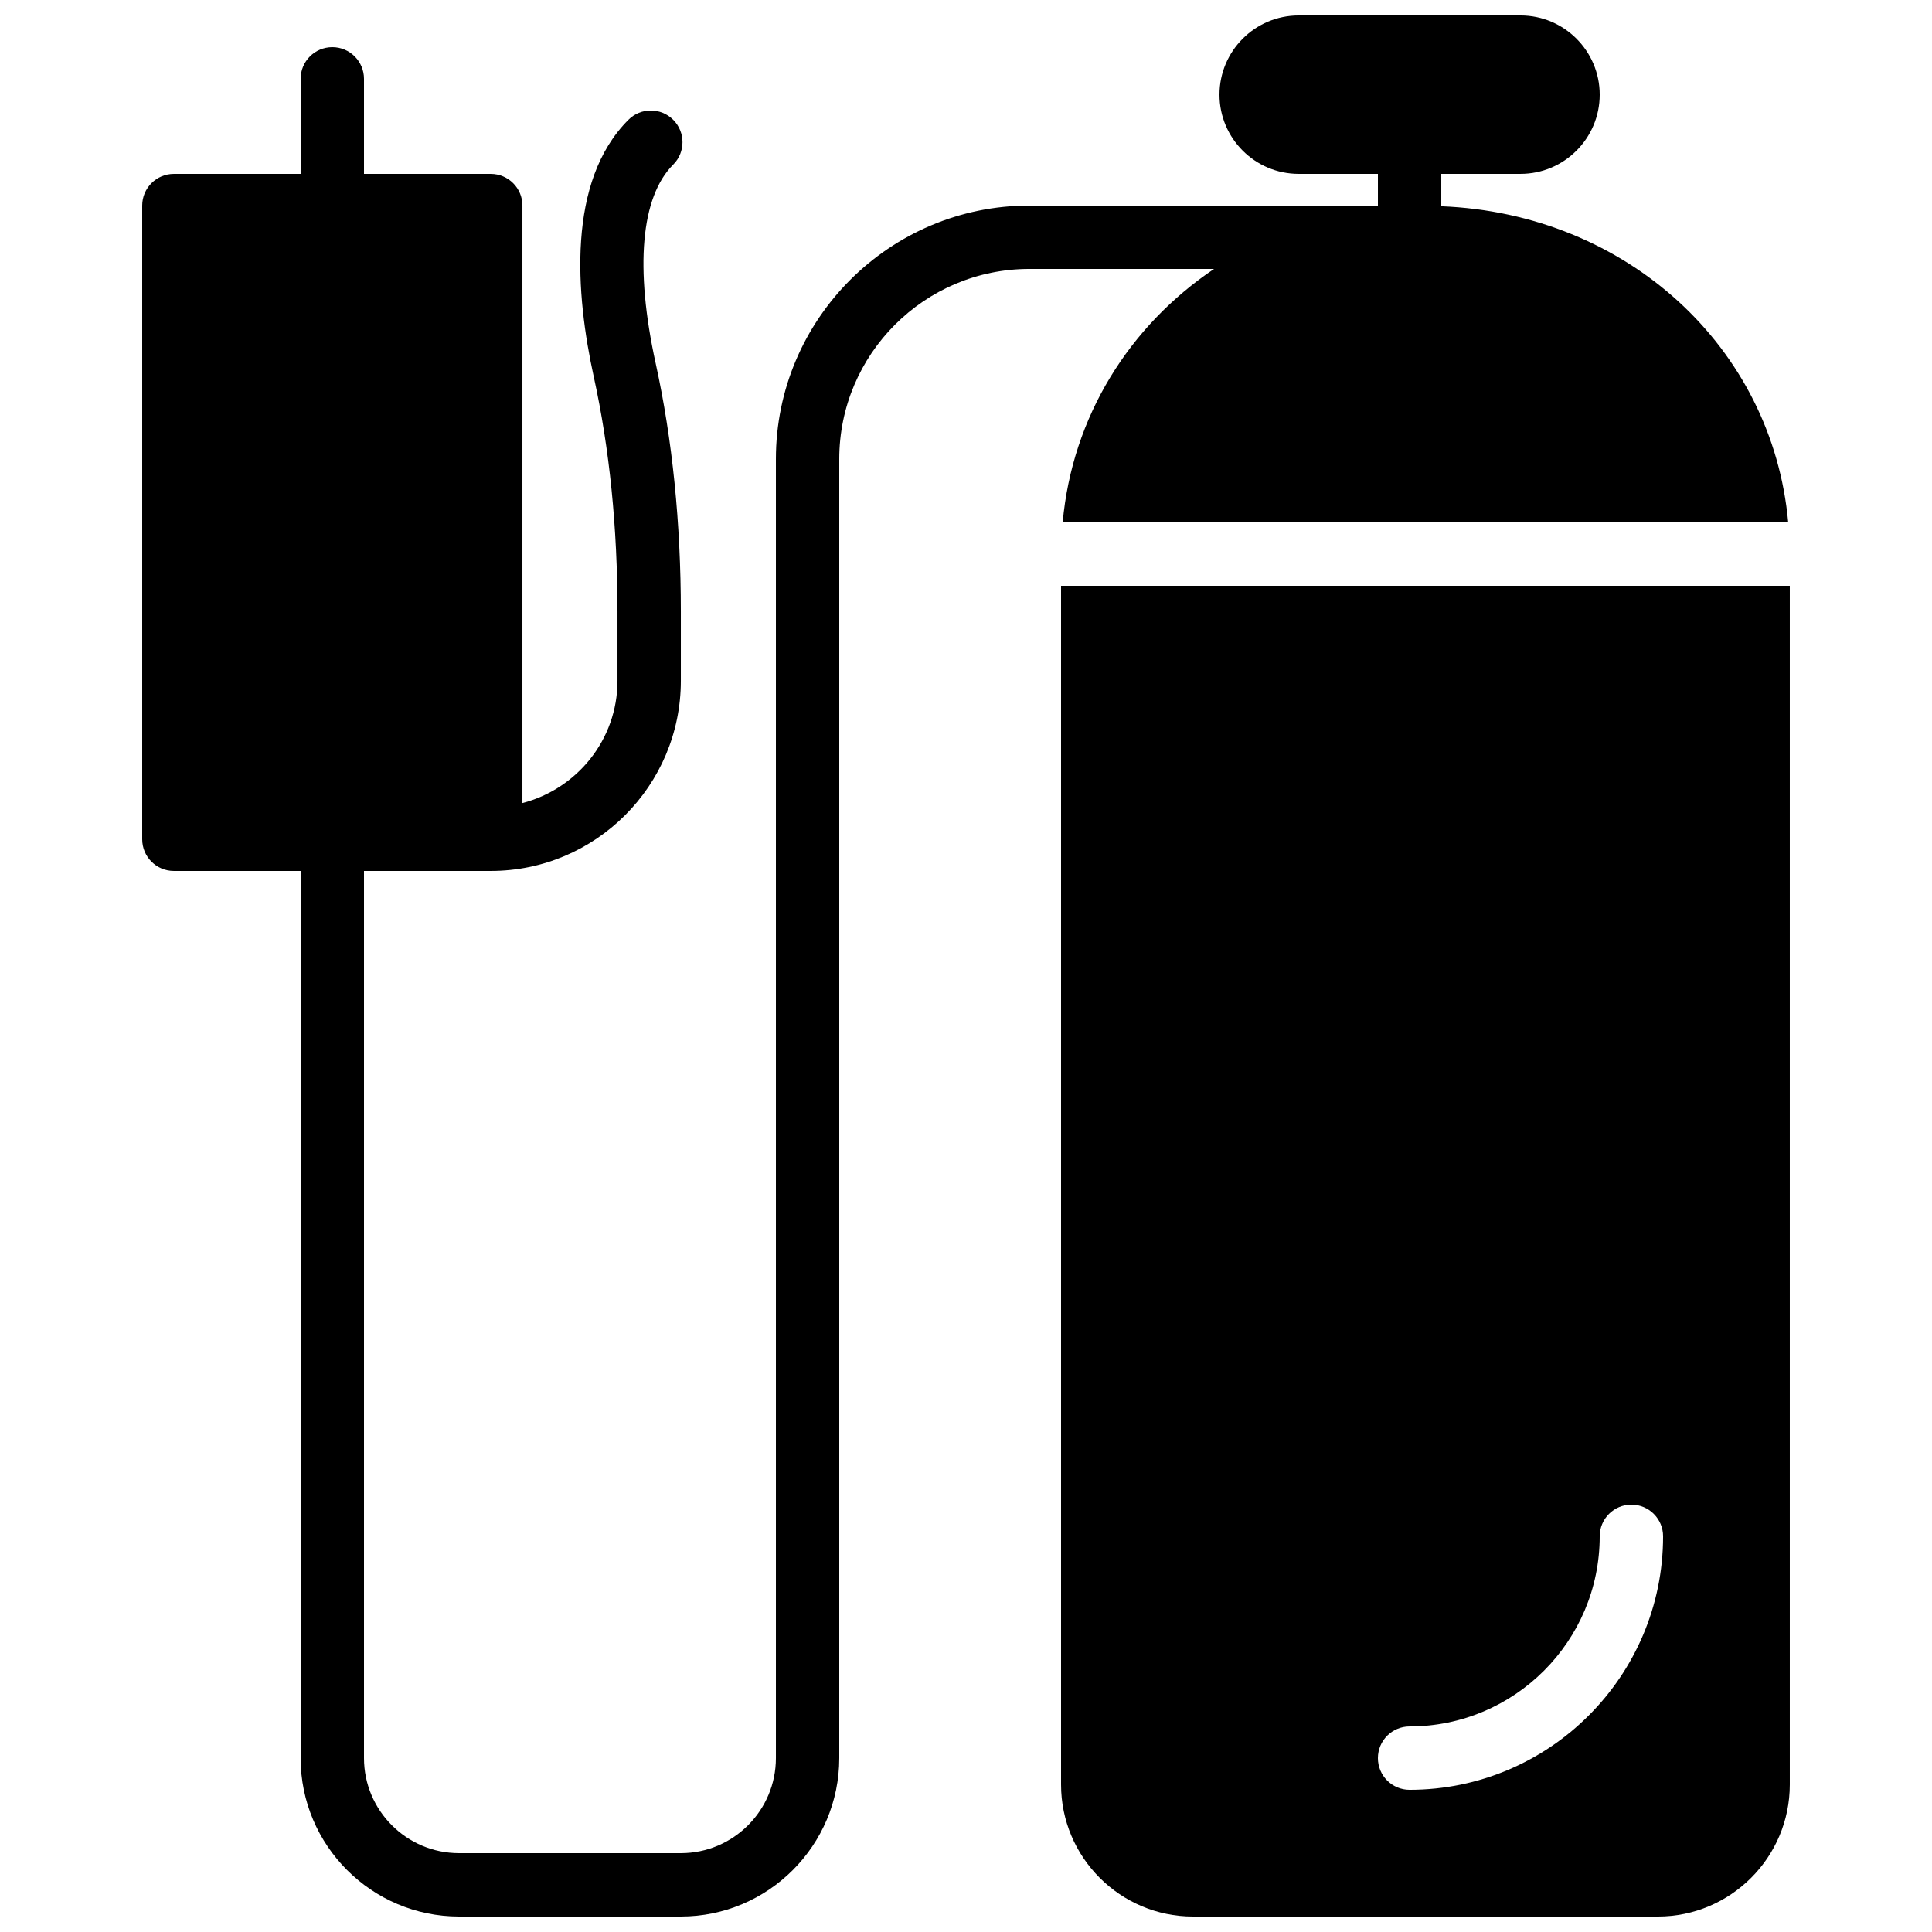
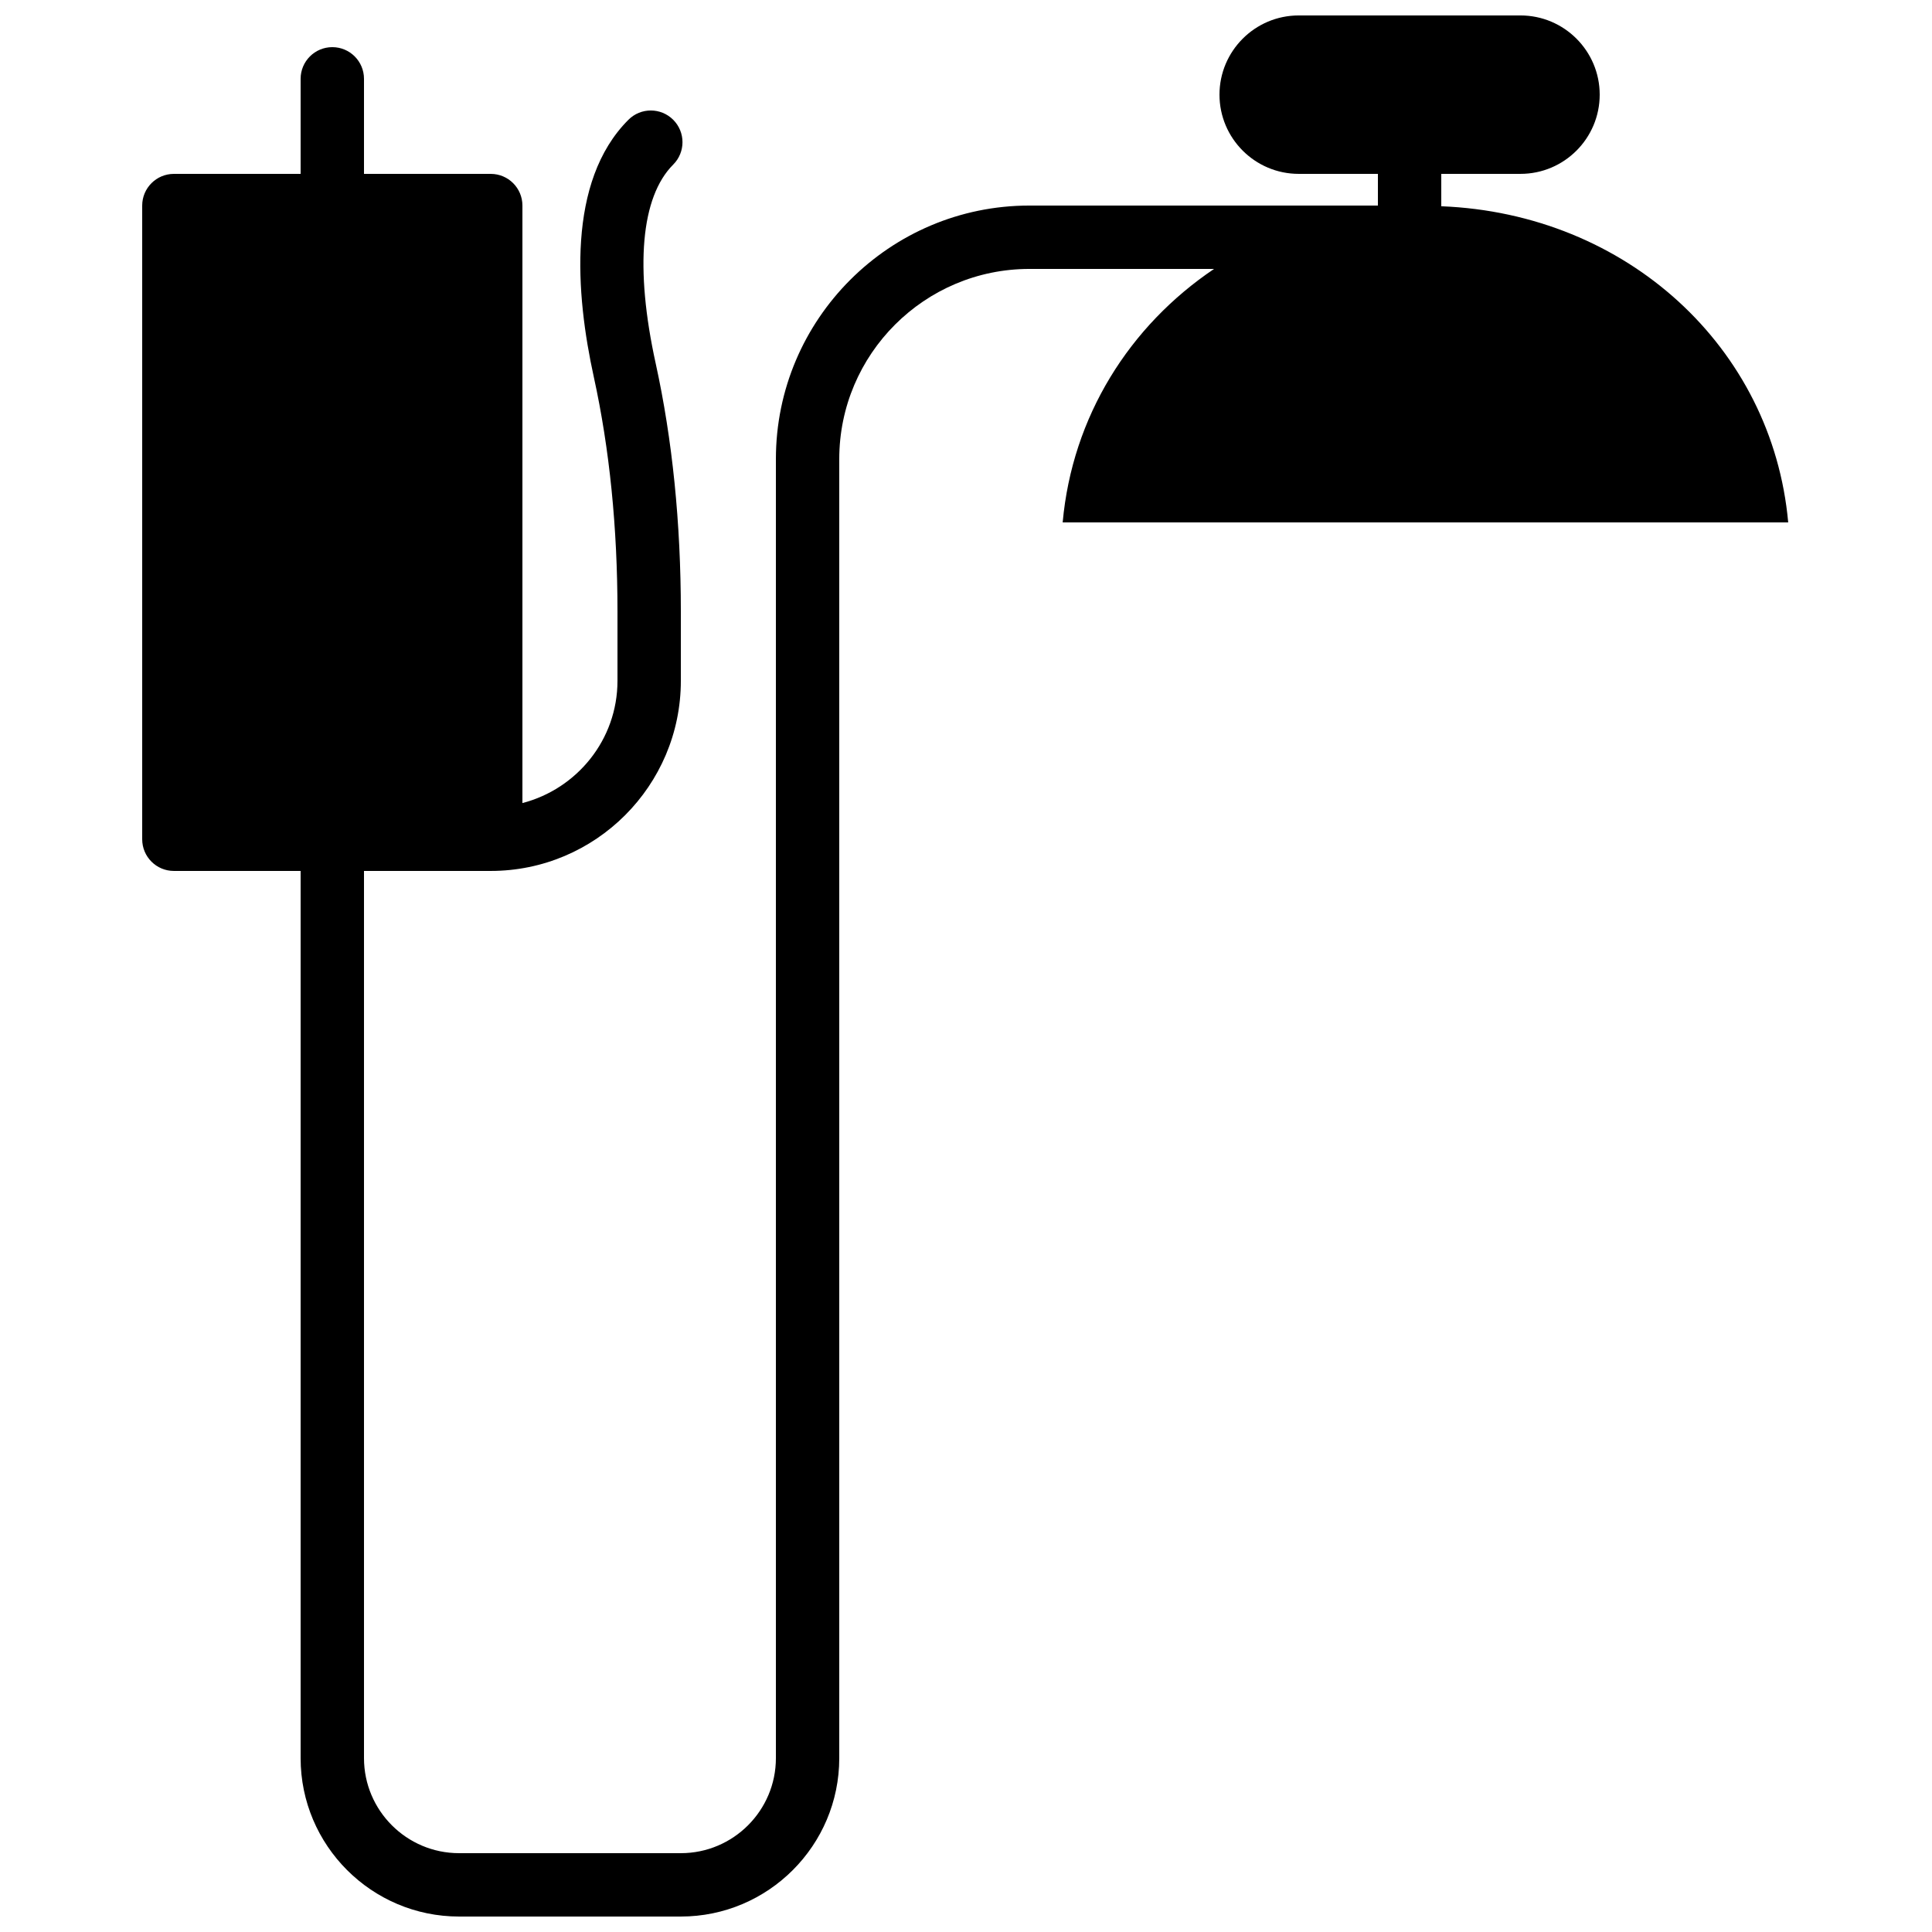
<svg xmlns="http://www.w3.org/2000/svg" width="800px" height="800px" version="1.1" viewBox="144 144 512 512">
  <defs>
    <clipPath id="b">
-       <path d="m425 299h194v352.9h-194z" />
-     </clipPath>
+       </clipPath>
    <clipPath id="a">
      <path d="m181 148.09h437v503.81h-437z" />
    </clipPath>
  </defs>
  <g>
    <g clip-path="url(#b)">
      <path d="m425.19 299.24v317.7c0 19.281 15.68 34.965 34.957 34.965h123.21c19.281 0 34.957-15.684 34.957-34.965v-317.7zm92.367 319.08c-4.644 0-8.398-3.762-8.398-8.398 0-4.633 3.754-8.395 8.398-8.395 27.785 0 50.379-22.598 50.379-50.383 0-4.633 3.754-8.395 8.398-8.395s8.398 3.762 8.398 8.395c0 37.039-30.137 67.176-67.176 67.176z" fill-rule="evenodd" />
    </g>
    <g clip-path="url(#a)">
      <path d="m425.62 282.44h192.27c-4.188-46.383-42.766-81.844-91.938-83.781v-8.582h20.992c11.582 0 20.992-9.422 20.992-20.992 0-11.57-9.41-20.992-20.992-20.992h-58.777c-11.578 0-20.992 9.422-20.992 20.992 0 11.57 9.414 20.992 20.992 20.992h20.992v8.398h-92.363c-37.039 0-67.176 30.133-67.176 67.172v344.27c0 13.891-11.301 25.191-25.191 25.191h-58.777c-13.887 0-25.191-11.301-25.191-25.191v-235.11h33.59c27.785 0 50.379-22.598 50.379-50.383v-18.363c0-23.461-2.242-45.57-6.656-65.703-5.586-25.434-3.938-44.168 4.633-52.742 3.277-3.281 3.277-8.59 0-11.871-3.281-3.285-8.598-3.285-11.871 0-16.367 16.355-14.016 46.121-9.16 68.215 4.156 18.949 6.262 39.852 6.262 62.102v18.363c0 15.602-10.746 28.645-25.191 32.395v-158.34c0-4.637-3.75-8.398-8.395-8.398h-33.59v-25.191c0-4.633-3.75-8.395-8.395-8.395s-8.398 3.762-8.398 8.395v25.191h-33.586c-4.644 0-8.398 3.762-8.398 8.398v167.93c0 4.637 3.754 8.398 8.398 8.398h33.586v235.11c0 23.152 18.836 41.984 41.984 41.984h58.777c23.152 0 41.984-18.832 41.984-41.984v-344.27c0-27.785 22.598-50.379 50.383-50.379h48.945c-22.422 15.09-37.586 39.109-40.121 67.172" fill-rule="evenodd" />
    </g>
  </g>
</svg>